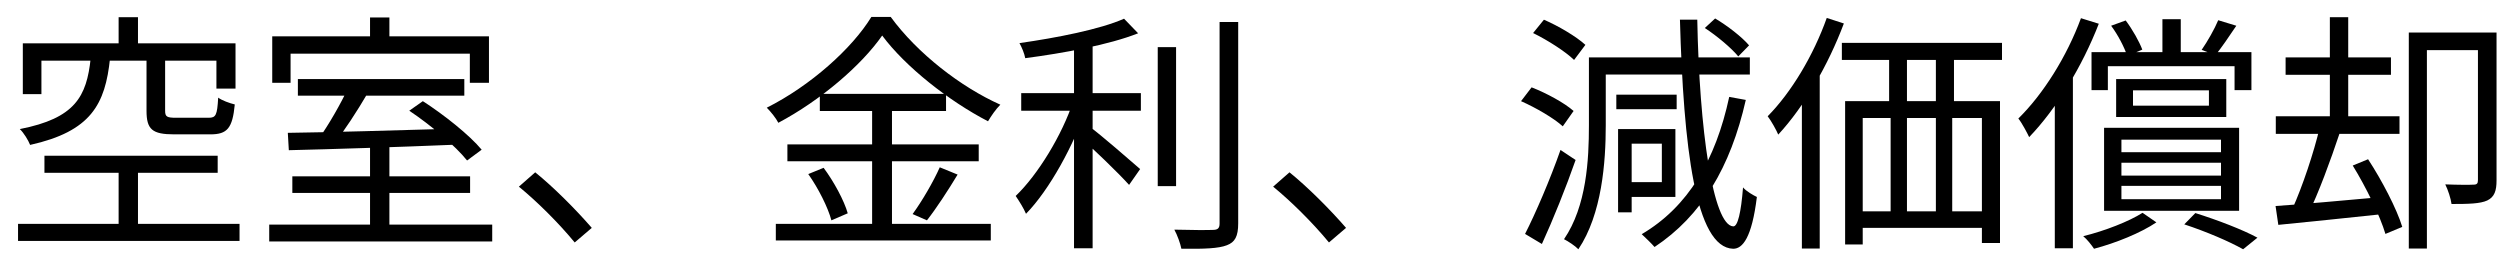
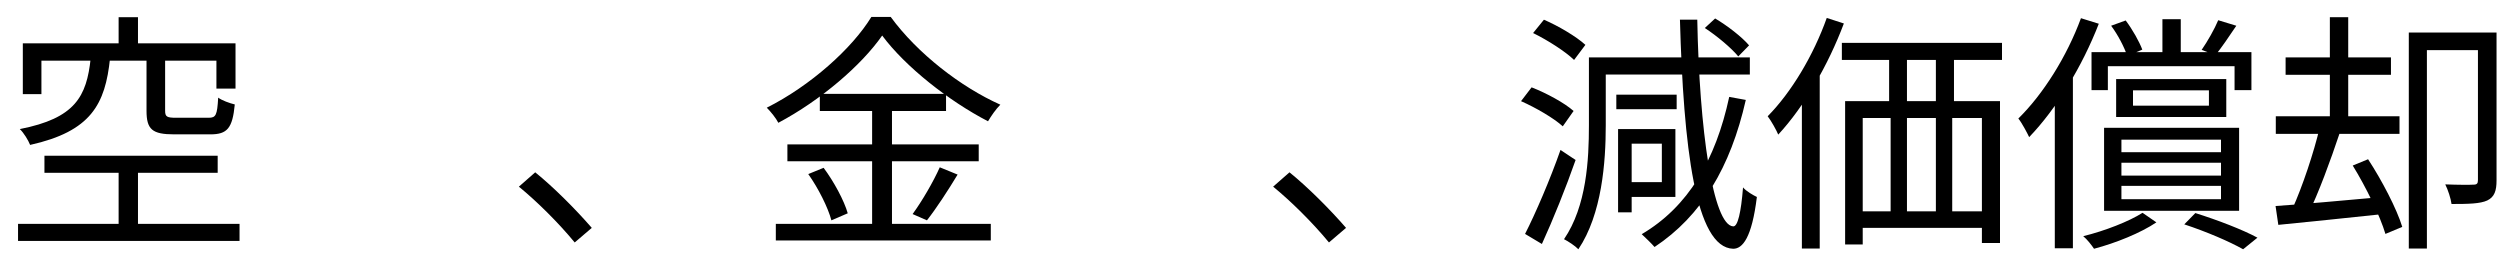
<svg xmlns="http://www.w3.org/2000/svg" width="125" height="13" viewBox="0 0 125 13" fill="none">
  <path d="M5.931 0.86V2.745H6.899V0.86H5.931ZM5.931 8.189V11.671H6.899V8.189H5.931ZM4.535 2.909C4.334 4.832 3.756 5.913 0.99 6.454C1.191 6.642 1.418 7.02 1.506 7.246C4.548 6.567 5.264 5.222 5.503 2.909H4.535ZM7.326 2.871V5.536C7.326 6.466 7.603 6.718 8.709 6.718C8.935 6.718 10.28 6.718 10.519 6.718C11.361 6.718 11.625 6.416 11.739 5.222C11.475 5.159 11.097 5.021 10.909 4.882C10.859 5.762 10.796 5.888 10.431 5.888C10.142 5.888 9.023 5.888 8.81 5.888C8.344 5.888 8.256 5.838 8.256 5.536V2.871H7.326ZM1.141 2.167V4.706H2.071V3.035H10.821V4.43H11.776V2.167H1.141ZM2.222 7.786V8.641H10.884V7.786H2.222ZM0.902 11.193V12.048H11.977V11.193H0.902Z" fill="black" />
-   <path d="M18.502 7.284V11.545H19.47V7.284H18.502ZM14.894 3.952V4.782H23.216V3.952H14.894ZM13.461 11.231V12.073H24.611V11.231H13.461ZM14.617 8.817V9.647H23.505V8.817H14.617ZM17.408 4.392C17.056 5.159 16.415 6.278 15.912 6.969L16.666 7.233C17.194 6.58 17.861 5.549 18.376 4.669L17.408 4.392ZM14.391 6.642L14.441 7.51C16.553 7.46 19.771 7.359 22.814 7.233L22.864 6.429C19.759 6.517 16.465 6.617 14.391 6.642ZM20.463 5.536C21.519 6.24 22.776 7.296 23.354 8.025L24.083 7.485C23.48 6.756 22.198 5.737 21.142 5.058L20.463 5.536ZM18.502 0.872V2.406H19.47V0.872H18.502ZM13.612 1.815V4.141H14.529V2.683H23.492V4.141H24.448V1.815H13.612Z" fill="black" />
  <path d="M28.735 12.123L29.589 11.394C28.797 10.477 27.666 9.345 26.761 8.616L25.944 9.333C26.836 10.062 27.918 11.13 28.735 12.123Z" fill="black" />
  <path d="M44.109 1.777C45.266 3.336 47.453 5.058 49.401 6.064C49.565 5.788 49.791 5.461 50.017 5.234C48.044 4.354 45.869 2.67 44.536 0.847H43.568C42.6 2.431 40.514 4.292 38.339 5.385C38.54 5.586 38.804 5.913 38.917 6.14C41.042 5.008 43.066 3.273 44.109 1.777ZM40.991 4.694V5.549H47.302V4.694H40.991ZM39.37 7.221V8.063H48.936V7.221H39.37ZM38.791 11.193V12.023H49.54V11.193H38.791ZM43.606 5.021V11.633H44.599V5.021H43.606ZM40.413 8.704C40.916 9.408 41.406 10.389 41.57 11.017L42.387 10.665C42.211 10.037 41.695 9.081 41.18 8.39L40.413 8.704ZM46.988 8.365C46.673 9.081 46.083 10.087 45.63 10.703L46.347 11.017C46.812 10.426 47.403 9.521 47.88 8.729L46.988 8.365Z" fill="black" />
-   <path d="M51.061 4.656V5.536H57.044V4.656H51.061ZM57.887 2.356V9.307H58.804V2.356H57.887ZM53.701 1.928V12.412H54.631V1.928H53.701ZM60.979 1.099V11.181C60.979 11.419 60.879 11.495 60.64 11.495C60.401 11.507 59.622 11.507 58.717 11.482C58.867 11.759 59.018 12.174 59.069 12.438C60.225 12.45 60.929 12.425 61.344 12.262C61.746 12.111 61.91 11.822 61.91 11.168V1.099H60.979ZM56.202 0.935C55.021 1.463 52.833 1.891 50.973 2.155C51.086 2.356 51.224 2.683 51.262 2.909C53.173 2.657 55.448 2.243 56.906 1.664L56.202 0.935ZM53.663 5.058C53.11 6.743 51.89 8.742 50.784 9.798C50.948 10.037 51.186 10.414 51.3 10.69C52.469 9.496 53.701 7.246 54.342 5.335L53.663 5.058ZM54.505 6.353L53.99 6.856C54.568 7.346 55.938 8.666 56.454 9.245L57.007 8.453C56.605 8.101 54.983 6.693 54.505 6.353Z" fill="black" />
  <path d="M66.448 12.123L67.302 11.394C66.51 10.477 65.379 9.345 64.474 8.616L63.657 9.333C64.549 10.062 65.63 11.13 66.448 12.123Z" fill="black" />
  <path d="M85.241 1.4C85.857 1.803 86.574 2.406 86.913 2.821L87.454 2.268C87.102 1.853 86.373 1.287 85.757 0.923L85.241 1.4ZM81.294 6.454V7.183H83.092V9.106H81.294V9.848H83.77V6.454H81.294ZM86.461 4.845C85.782 8 84.412 10.338 82.086 11.709C82.262 11.872 82.589 12.186 82.727 12.35C85.065 10.803 86.524 8.377 87.29 4.996L86.461 4.845ZM79.446 2.871V6.265C79.446 7.975 79.333 10.301 78.201 11.96C78.403 12.06 78.767 12.299 78.918 12.463C80.1 10.703 80.288 8.101 80.288 6.265V2.871H79.446ZM79.962 2.871V3.726H87.492V2.871H79.962ZM80.816 4.732V5.461H83.833V4.732H80.816ZM80.904 6.454V10.615H81.583V6.454H80.904ZM76.655 1.652C77.397 2.016 78.277 2.582 78.704 2.997L79.27 2.243C78.817 1.828 77.925 1.3 77.196 0.985L76.655 1.652ZM76.052 5.058C76.794 5.385 77.699 5.913 78.139 6.316L78.679 5.549C78.227 5.146 77.322 4.656 76.58 4.367L76.052 5.058ZM76.253 11.696L77.095 12.199C77.648 10.992 78.302 9.37 78.78 8L78.025 7.497C77.51 8.968 76.768 10.69 76.253 11.696ZM83.997 0.985C84.173 7.346 84.764 12.387 86.662 12.438C87.127 12.438 87.592 11.897 87.844 9.848C87.68 9.773 87.303 9.559 87.152 9.37C87.052 10.627 86.888 11.331 86.662 11.319C85.644 11.268 84.965 6.466 84.864 0.985H83.997Z" fill="black" />
  <path d="M92.093 2.142V2.997H100.1V2.142H92.093ZM92.256 5.058V12.224H93.136V5.901H99.095V12.149H100V5.058H92.256ZM94.456 2.268V5.662H95.348V2.268H94.456ZM96.794 2.268V5.662H97.699V2.268H96.794ZM92.658 10.565V11.394H99.736V10.565H92.658ZM94.531 5.637V11.193H95.348V5.637H94.531ZM96.794 5.637V11.193H97.611V5.637H96.794ZM91.338 0.897C90.672 2.771 89.566 4.618 88.384 5.813C88.56 6.039 88.824 6.517 88.912 6.73C90.207 5.335 91.414 3.248 92.193 1.174L91.338 0.897ZM90.094 4.166V12.425H90.986V3.299L90.974 3.286L90.094 4.166Z" fill="black" />
  <path d="M108.121 0.96V2.896H109.038V0.96H108.121ZM106.65 4.518H110.446V5.285H106.65V4.518ZM105.807 3.952V5.85H111.314V3.952H105.807ZM104.576 2.607V4.505H105.393V3.311H111.728V4.505H112.571V2.607H104.576ZM105.556 1.287C105.895 1.74 106.222 2.368 106.361 2.796L107.115 2.481C106.964 2.079 106.625 1.476 106.285 1.023L105.556 1.287ZM110.911 1.011C110.735 1.438 110.371 2.079 110.082 2.494L110.773 2.758C111.075 2.381 111.464 1.815 111.816 1.287L110.911 1.011ZM107.127 10.64C106.461 11.067 105.242 11.545 104.161 11.809C104.349 11.96 104.576 12.249 104.701 12.438C105.795 12.149 107.039 11.646 107.819 11.118L107.127 10.64ZM109.214 11.218C110.32 11.583 111.464 12.073 112.156 12.463L112.872 11.884C112.131 11.482 110.886 11.005 109.767 10.653L109.214 11.218ZM106.071 8.138H111.05V8.779H106.071V8.138ZM106.071 9.295H111.05V9.961H106.071V9.295ZM106.071 6.982H111.05V7.61H106.071V6.982ZM105.204 6.391V10.539H111.955V6.391H105.204ZM104.048 0.91C103.344 2.821 102.162 4.706 100.917 5.926C101.093 6.14 101.357 6.642 101.458 6.856C102.816 5.448 104.11 3.324 104.94 1.187L104.048 0.91ZM102.74 4.153V12.412H103.645V3.273L103.62 3.261L102.74 4.153Z" fill="black" />
-   <path d="M123.897 1.627V9.006C123.897 9.169 123.847 9.232 123.683 9.232C123.495 9.245 122.917 9.245 122.263 9.219C122.401 9.496 122.54 9.923 122.577 10.2C123.432 10.2 124.01 10.187 124.362 10.024C124.727 9.848 124.827 9.534 124.827 9.018V1.627H123.897ZM120.44 1.627V12.425H121.345V2.507H124.35V1.627H120.44ZM114.28 2.871V3.739H119.548V2.871H114.28ZM113.79 5.813V6.693H119.975V5.813H113.79ZM116.493 0.86V6.265H117.411V0.86H116.493ZM113.778 10.301L113.916 11.243C115.324 11.105 117.272 10.904 119.158 10.703L119.133 9.848C117.159 10.024 115.11 10.213 113.778 10.301ZM117.637 8.277C118.303 9.358 119.007 10.803 119.271 11.696L120.113 11.344C119.837 10.439 119.095 9.018 118.404 7.962L117.637 8.277ZM115.99 6.353C115.701 7.61 115.11 9.358 114.62 10.439L115.399 10.728C115.915 9.685 116.531 8.013 116.983 6.655L115.99 6.353Z" fill="black" />
+   <path d="M123.897 1.627V9.006C123.897 9.169 123.847 9.232 123.683 9.232C123.495 9.245 122.917 9.245 122.263 9.219C122.401 9.496 122.54 9.923 122.577 10.2C123.432 10.2 124.01 10.187 124.362 10.024C124.727 9.848 124.827 9.534 124.827 9.018V1.627H123.897ZM120.44 1.627V12.425H121.345V2.507H124.35V1.627H120.44ZM114.28 2.871V3.739H119.548V2.871ZM113.79 5.813V6.693H119.975V5.813H113.79ZM116.493 0.86V6.265H117.411V0.86H116.493ZM113.778 10.301L113.916 11.243C115.324 11.105 117.272 10.904 119.158 10.703L119.133 9.848C117.159 10.024 115.11 10.213 113.778 10.301ZM117.637 8.277C118.303 9.358 119.007 10.803 119.271 11.696L120.113 11.344C119.837 10.439 119.095 9.018 118.404 7.962L117.637 8.277ZM115.99 6.353C115.701 7.61 115.11 9.358 114.62 10.439L115.399 10.728C115.915 9.685 116.531 8.013 116.983 6.655L115.99 6.353Z" fill="black" />
</svg>